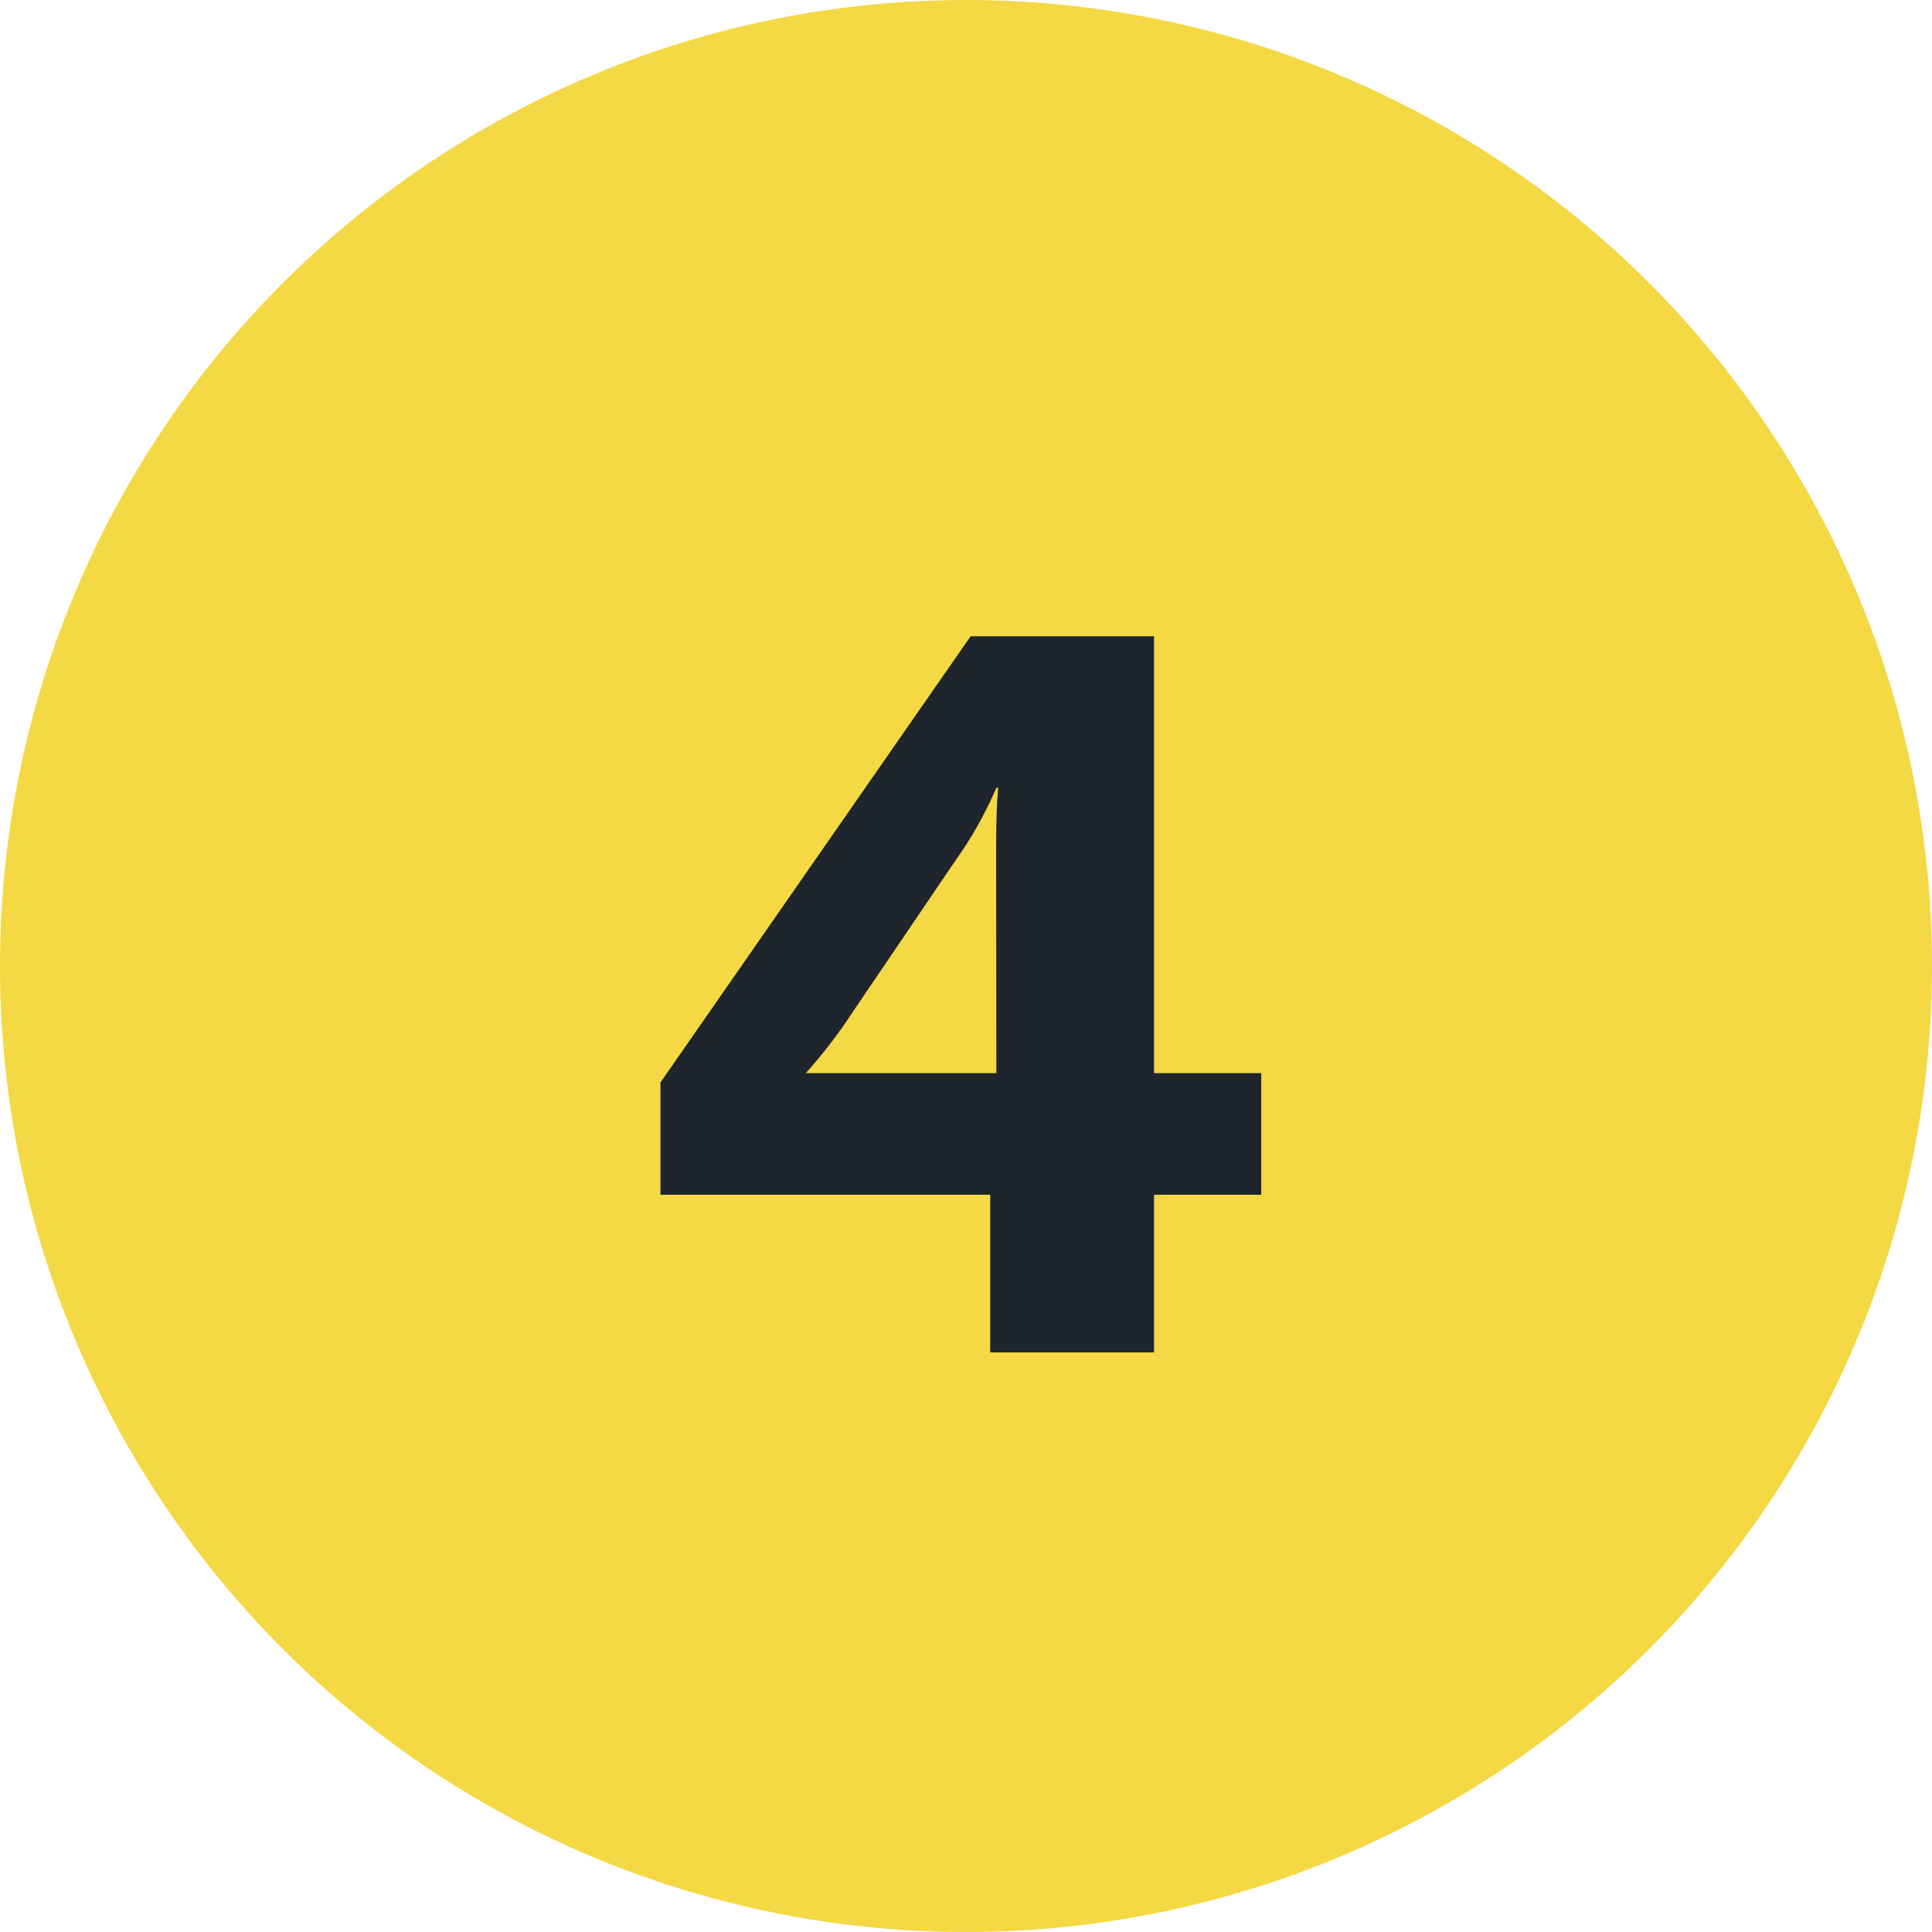
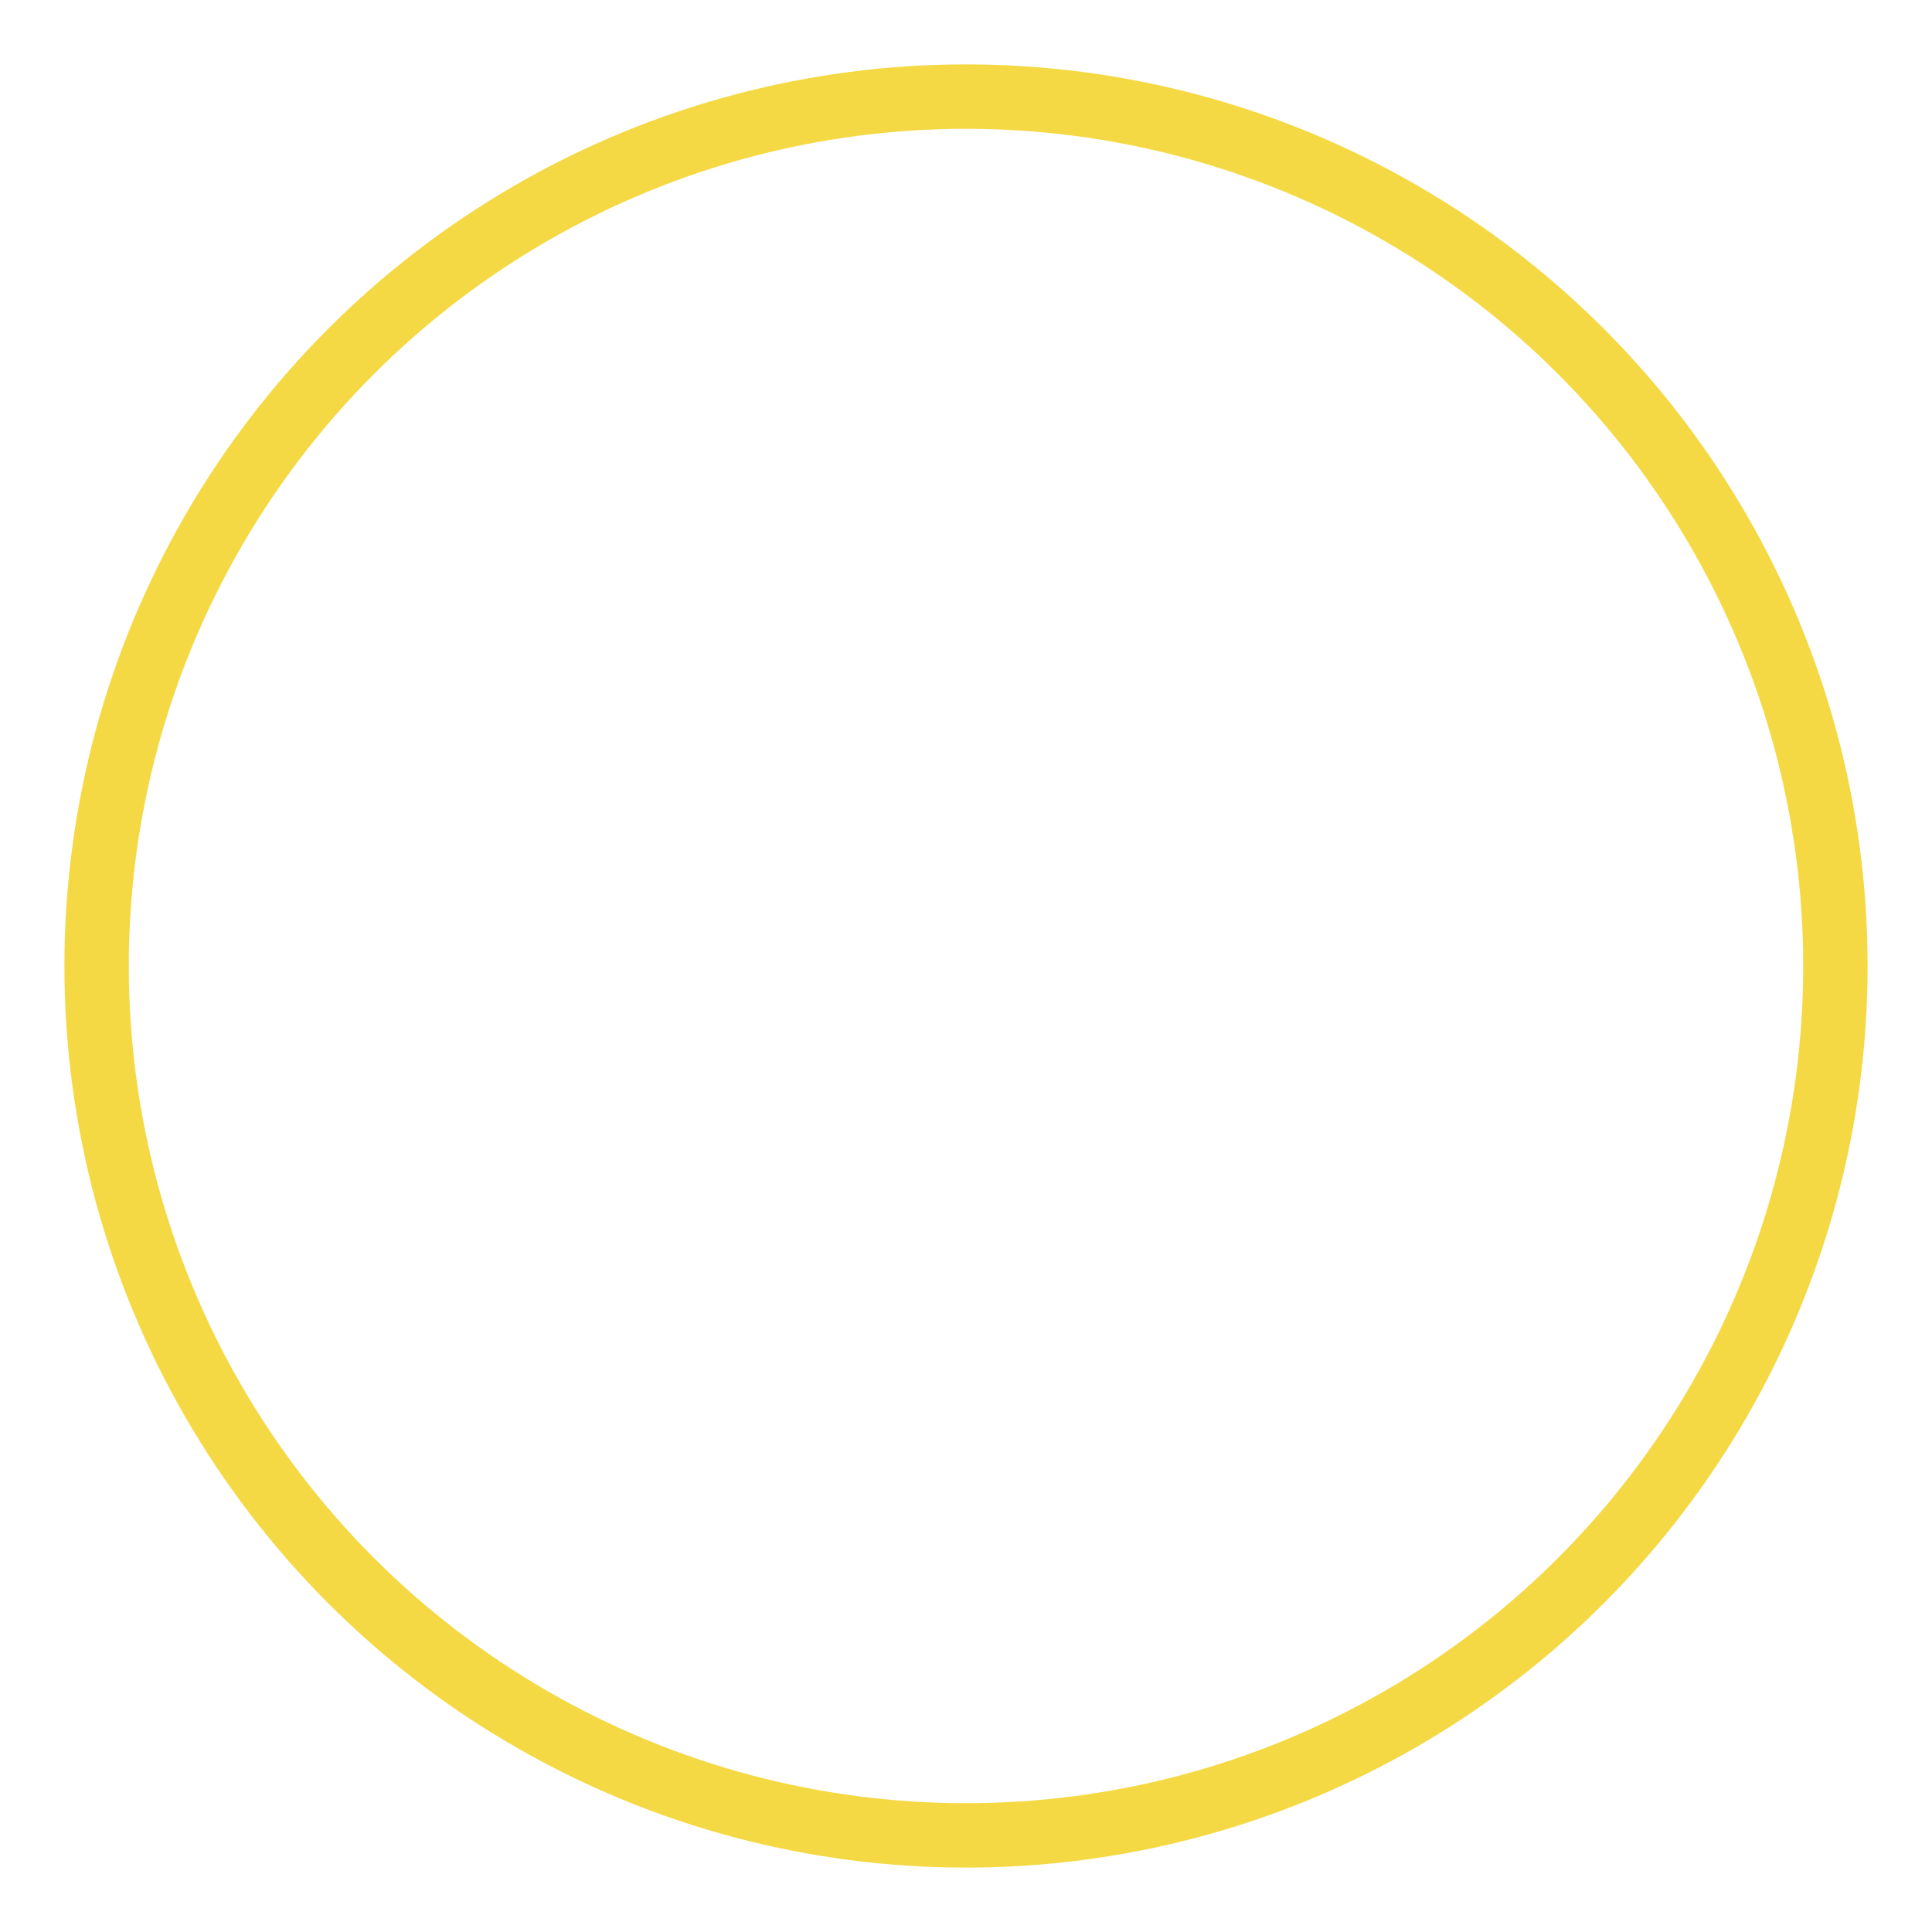
<svg xmlns="http://www.w3.org/2000/svg" width="30" height="30" viewBox="0 0 30 30">
  <g id="Group_390" data-name="Group 390" transform="translate(-870 -2045.5)">
    <g id="Group_294" data-name="Group 294" transform="translate(870 2045.5)">
      <g id="Ellipse_28" data-name="Ellipse 28" fill="#f4d844" stroke="#f5d944" strokeWidth="3">
-         <circle cx="15" cy="15" r="15" stroke="none" />
        <circle cx="15" cy="15" r="13.5" fill="none" />
      </g>
-       <path id="Path_105" data-name="Path 105" d="M19.584,11.664H17.92V4.88H15.072l-4.816,6.928v1.744h5.12V16H17.92V13.552h1.664Zm-4.112,0h-2.96a7.953,7.953,0,0,0,.736-.96l1.584-2.336a6.105,6.105,0,0,0,.64-1.136H15.5c-.032.4-.032.656-.032,1.232Z" transform="translate(0 5)" fill="#1e252c" />
    </g>
  </g>
</svg>